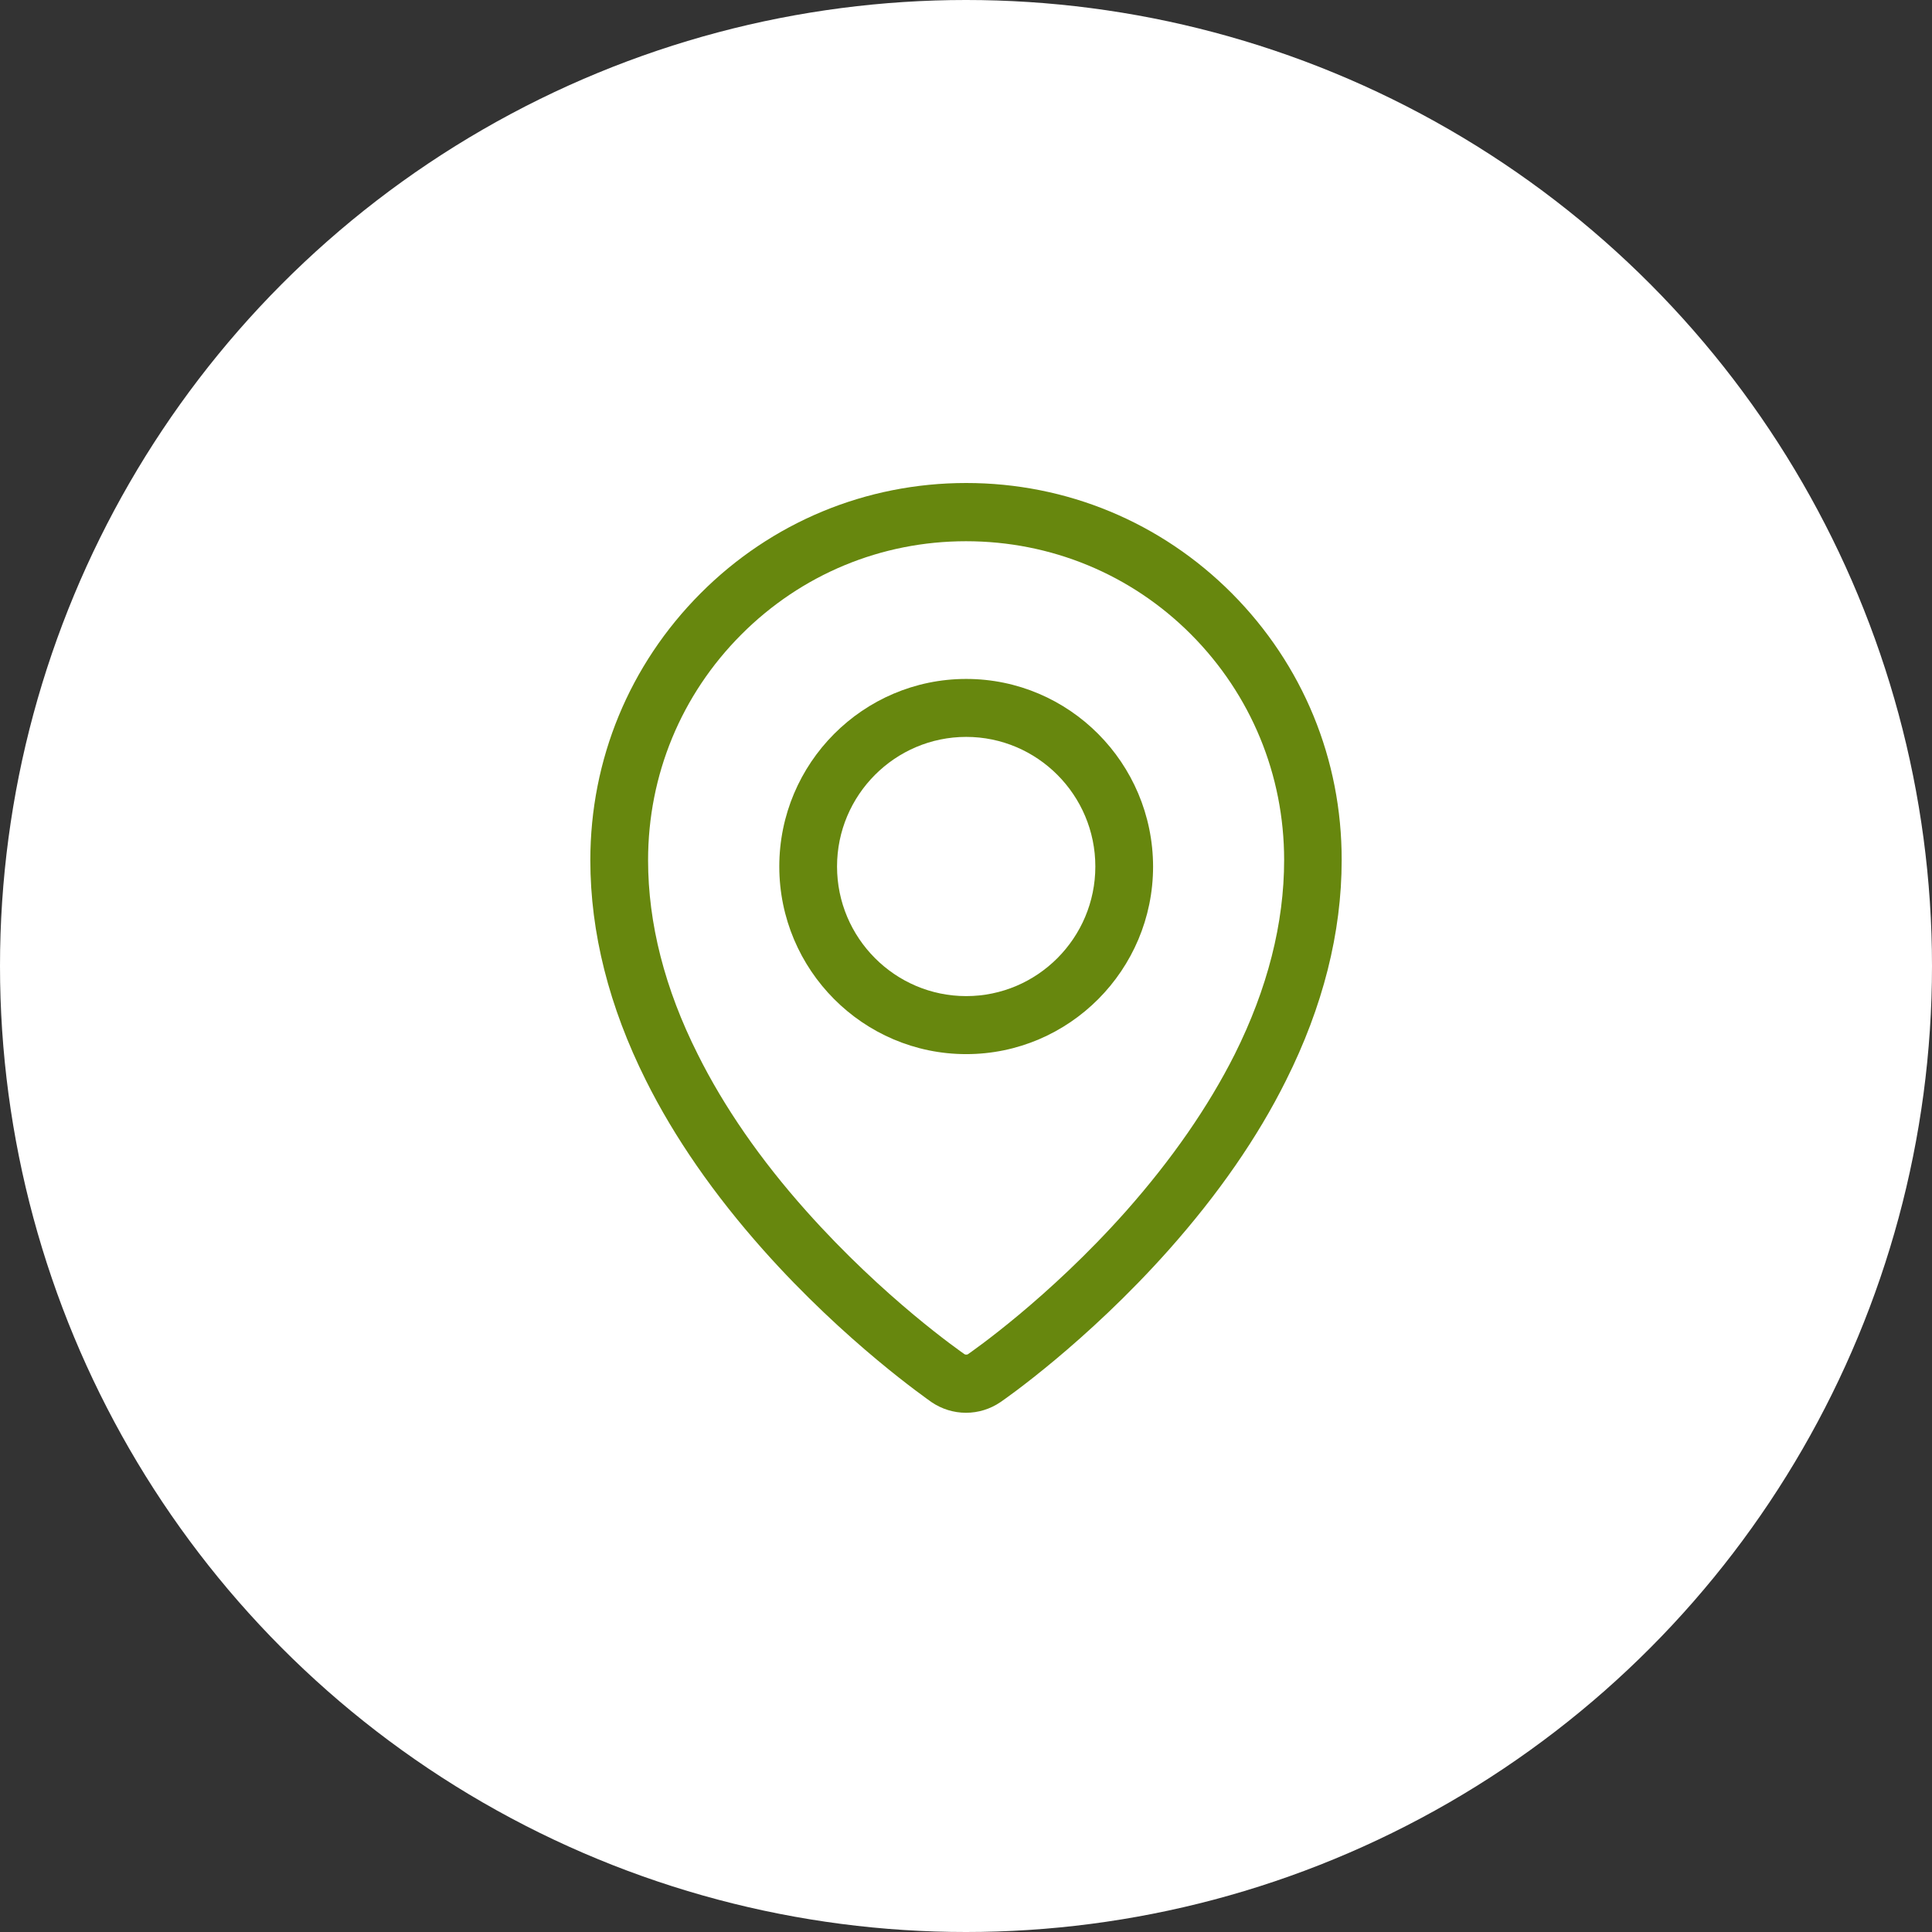
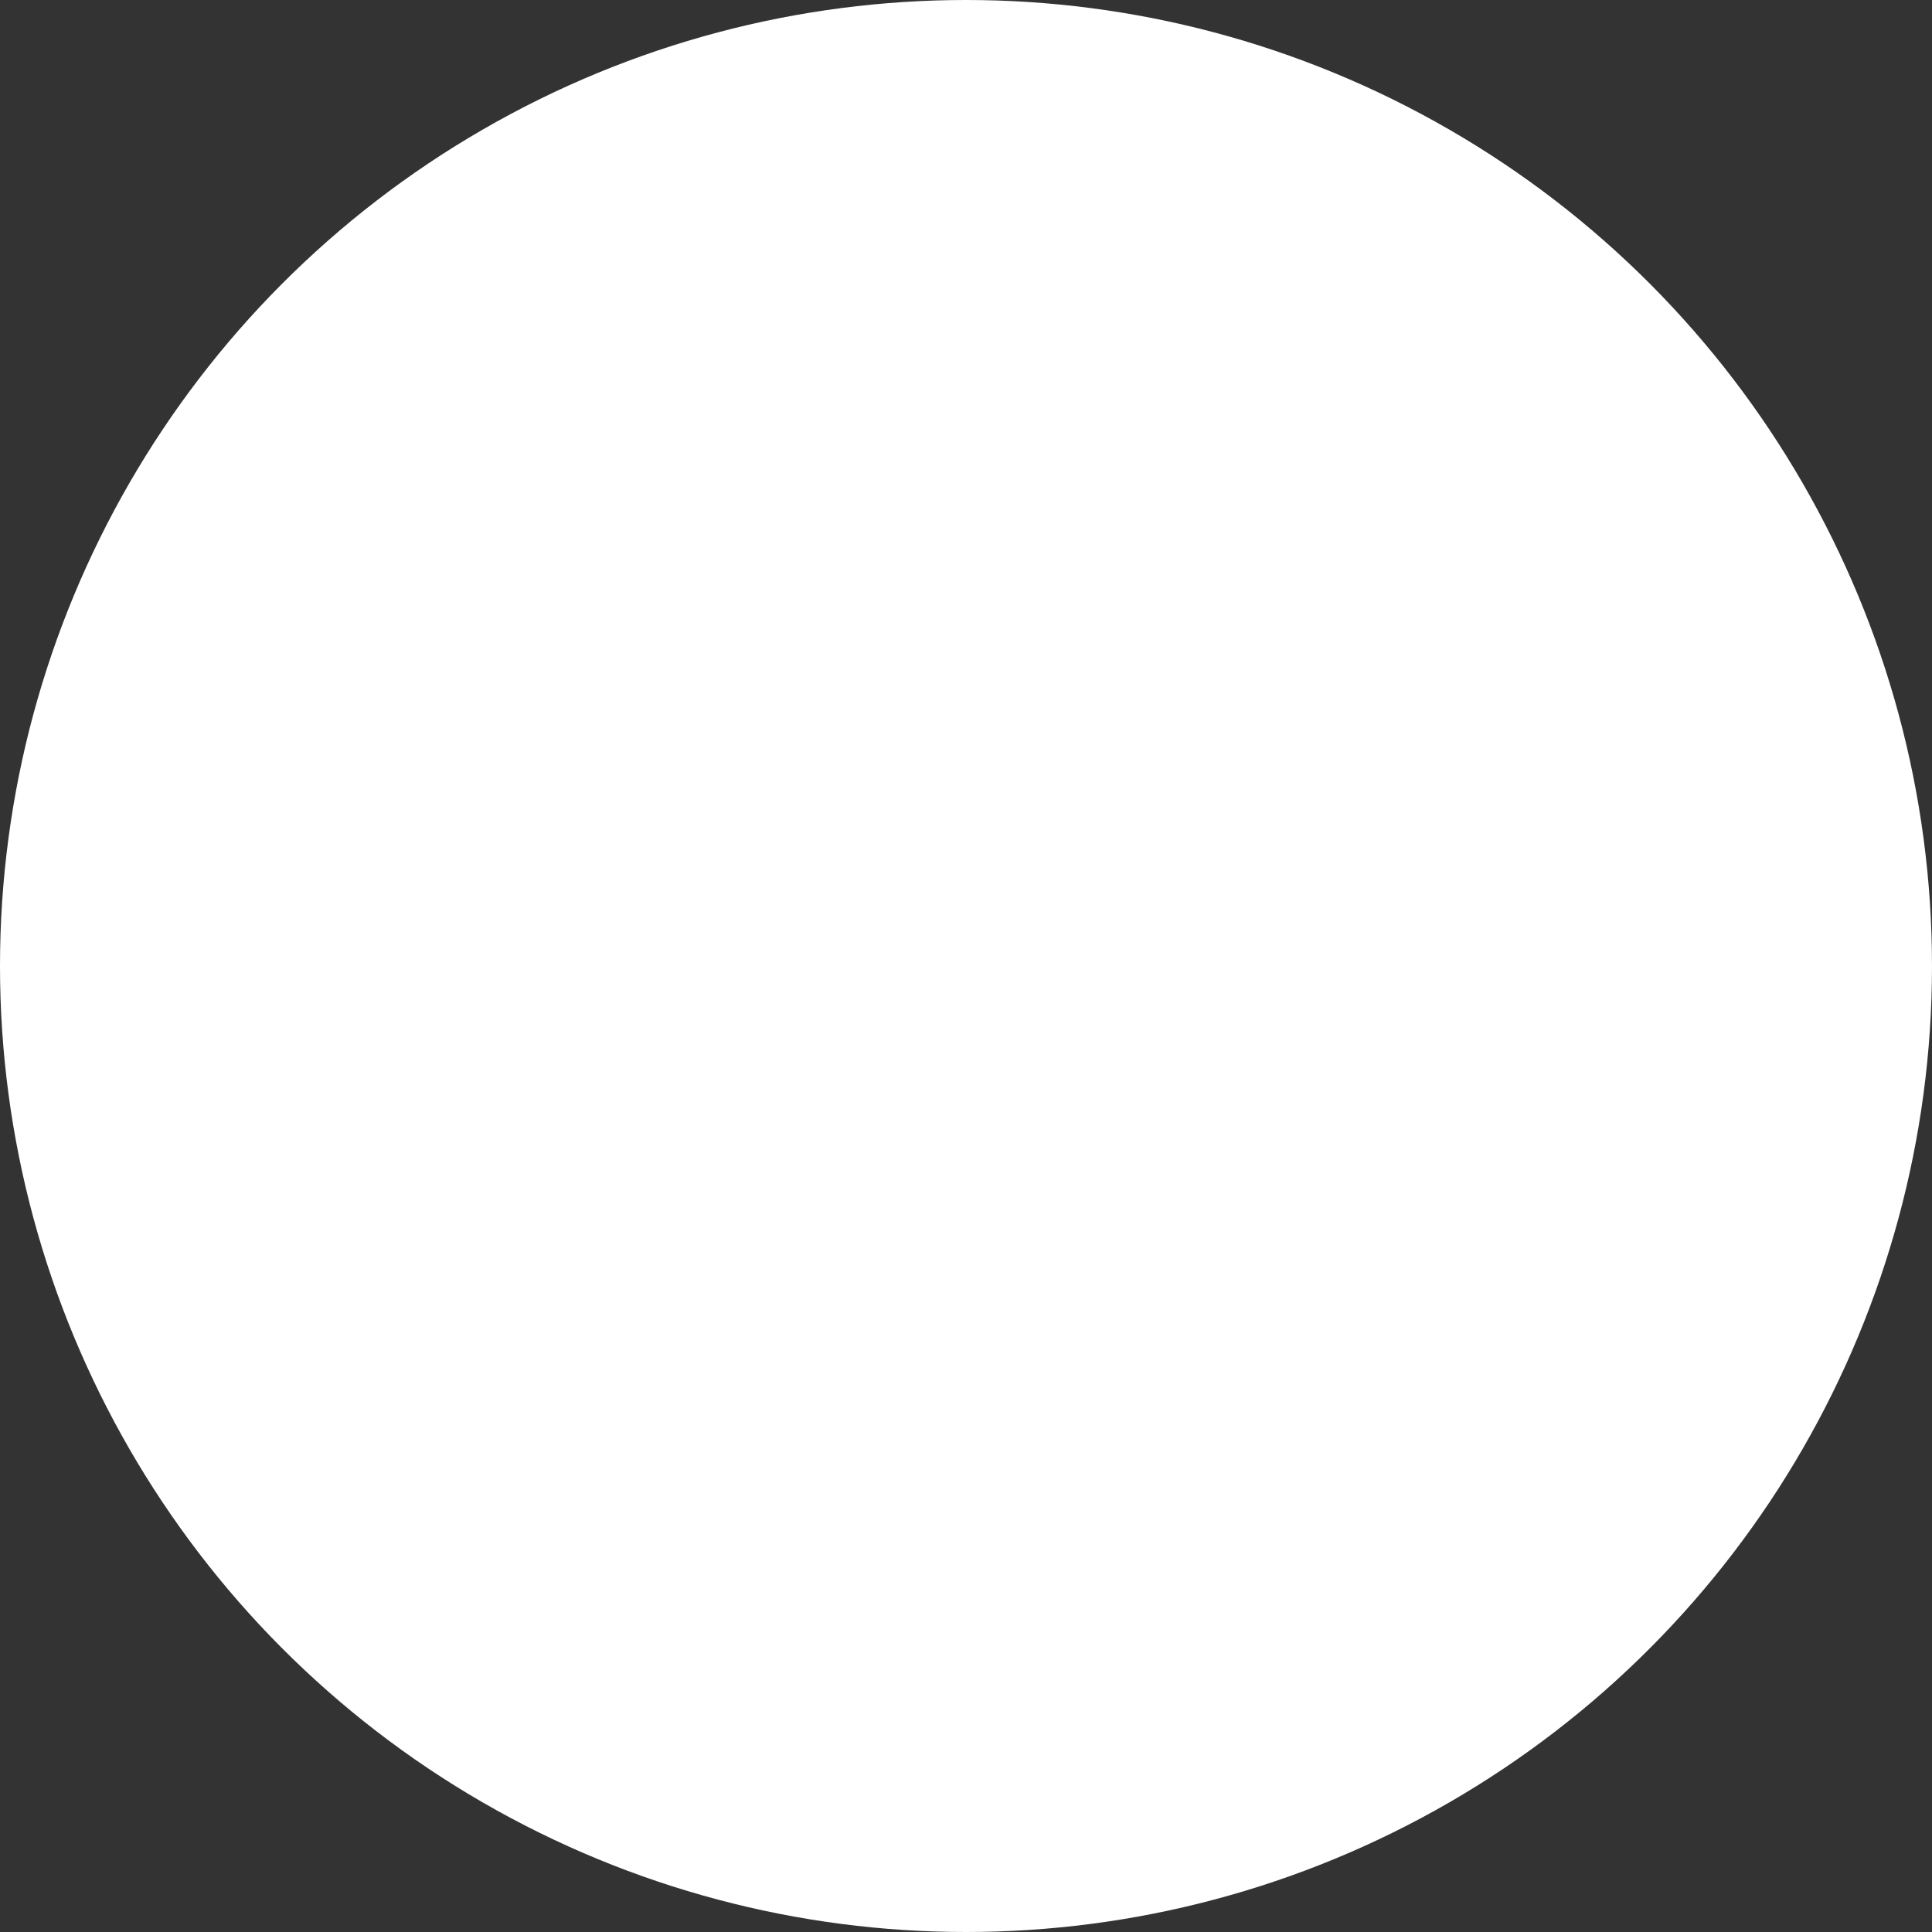
<svg xmlns="http://www.w3.org/2000/svg" width="36" height="36" viewBox="0 0 36 36" fill="none">
  <rect x="0" y="0" width="36" height="36" fill="#333333" stroke="none" />
  <g clip-path="url(#clip0_7_48)">
    <circle cx="18" cy="18" r="18" fill="white" />
-     <path d="M22.955 11.057C21.633 9.73 19.873 9 18.004 9C16.136 9 14.375 9.73 13.053 11.057C11.728 12.387 11 14.15 11 16.029C11 17.378 11.349 18.76 12.037 20.134C12.567 21.197 13.303 22.256 14.22 23.288C15.761 25.021 17.294 26.079 17.358 26.127C17.548 26.256 17.772 26.325 18 26.325C18.228 26.325 18.452 26.256 18.641 26.127C18.706 26.084 20.239 25.021 21.78 23.288C22.697 22.256 23.433 21.197 23.962 20.134C24.651 18.76 25 17.378 25 16.029C25.004 14.15 24.277 12.387 22.955 11.057ZM23.007 19.646C22.516 20.622 21.836 21.603 20.983 22.567C19.528 24.204 18.099 25.189 18.039 25.232C18.026 25.241 18.013 25.241 18.004 25.241C17.996 25.241 17.983 25.241 17.97 25.232C17.91 25.189 16.48 24.2 15.025 22.567C14.168 21.607 13.488 20.622 13.002 19.646C12.386 18.423 12.076 17.205 12.076 16.029C12.076 14.44 12.692 12.949 13.811 11.826C14.931 10.702 16.42 10.085 18 10.085C19.58 10.085 21.074 10.698 22.193 11.821C23.312 12.945 23.928 14.44 23.928 16.025C23.928 17.205 23.618 18.423 23.007 19.646Z" fill="#67870E" />
-     <path d="M18.004 12.651C16.084 12.651 14.521 14.219 14.521 16.146C14.521 18.073 16.084 19.642 18.004 19.642C19.924 19.642 21.486 18.073 21.486 16.146C21.482 14.219 19.924 12.651 18.004 12.651ZM18.004 18.561C16.678 18.561 15.597 17.477 15.597 16.146C15.597 14.815 16.678 13.731 18.004 13.731C19.33 13.731 20.41 14.815 20.41 16.146C20.41 17.477 19.33 18.561 18.004 18.561Z" fill="#67870E" />
  </g>
  <defs>
    <clipPath id="clip0_7_48">
      <rect width="36" height="36" fill="white" />
    </clipPath>
  </defs>
</svg>